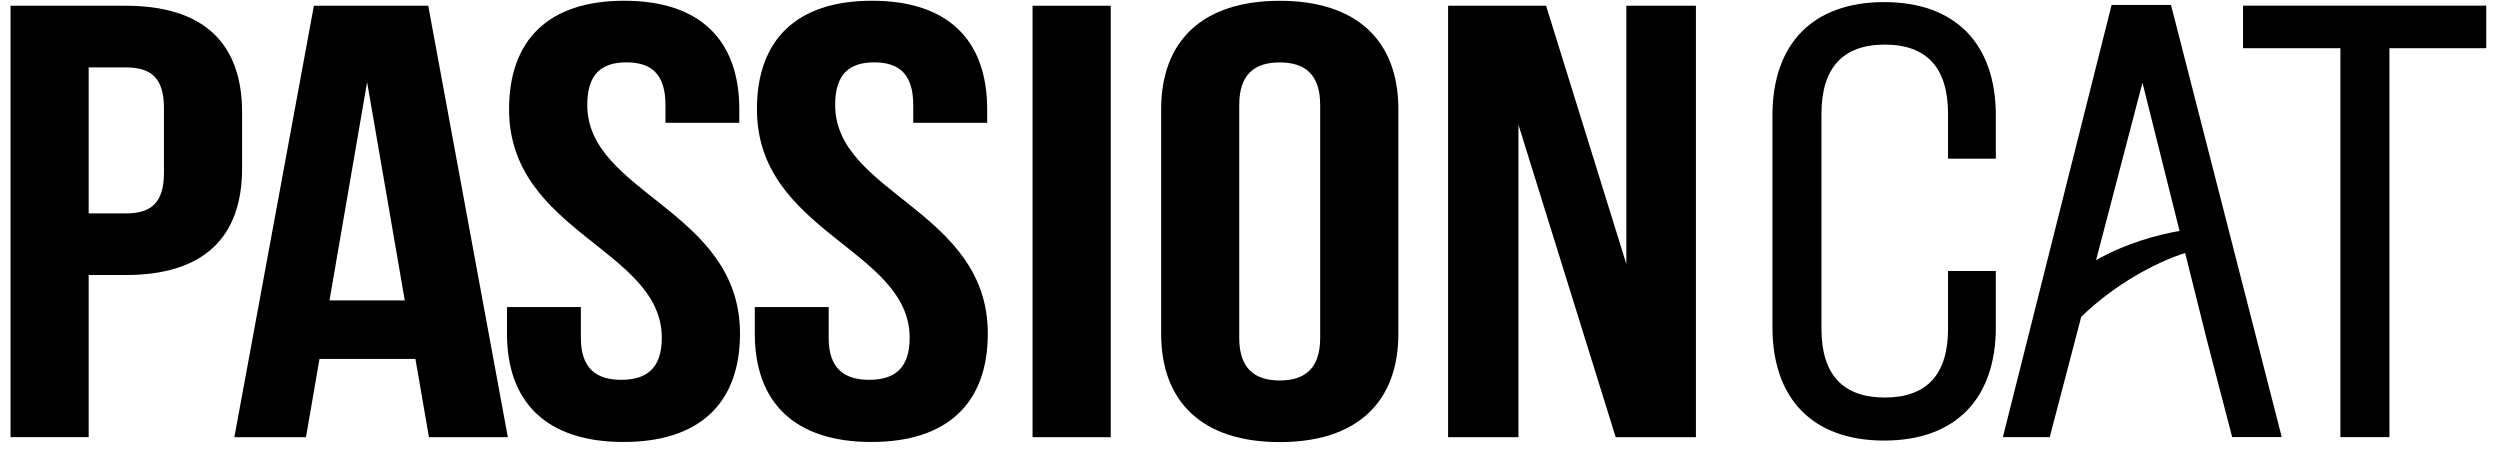
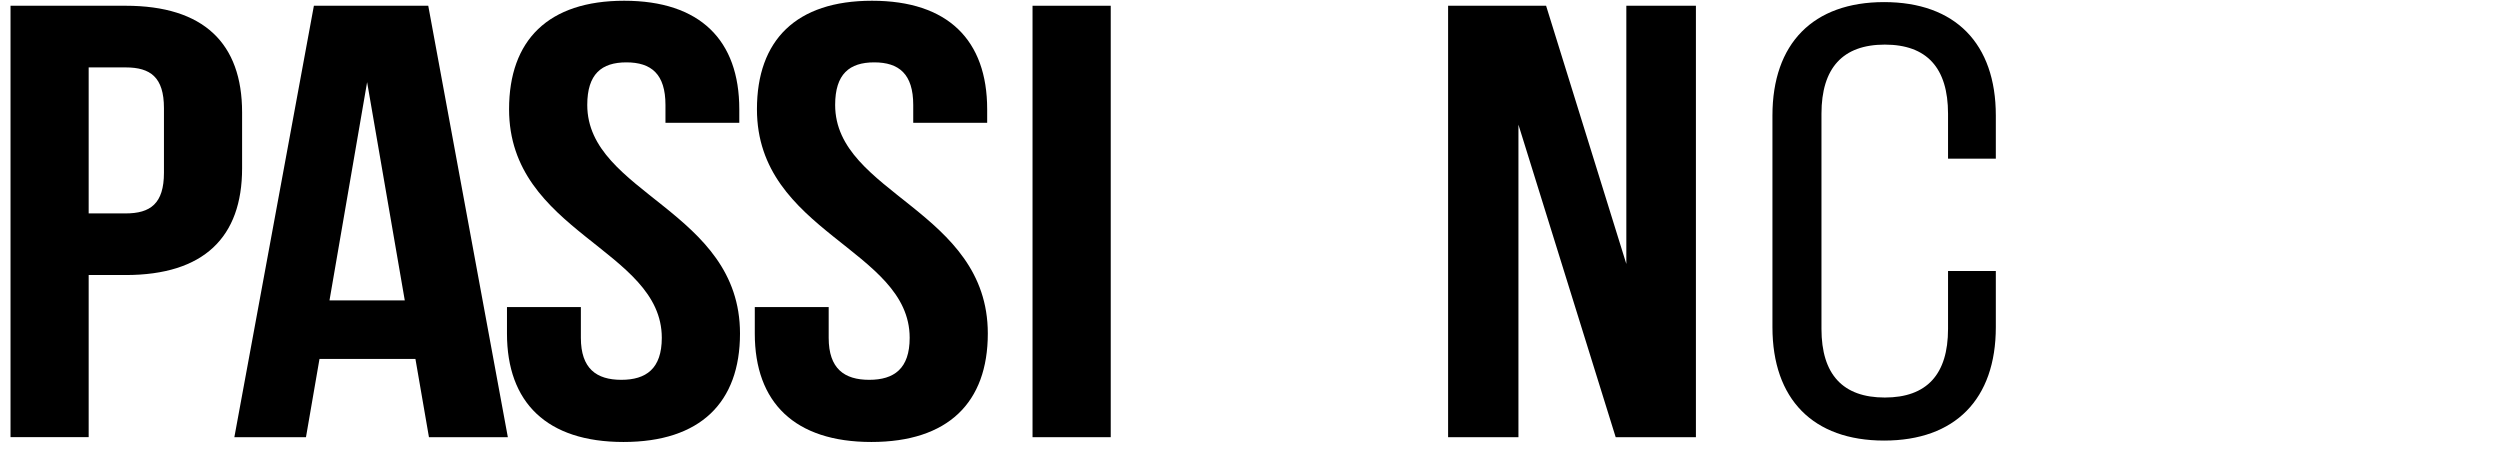
<svg xmlns="http://www.w3.org/2000/svg" width="167" height="30" viewBox="0 0 167 30" fill="none">
  <path d="M16.172 7.502V11.247C16.172 15.86 13.605 18.372 8.393 18.372H5.923V29.2H0.703V0.384H8.393C13.609 0.384 16.172 2.893 16.172 7.505M5.923 4.5V14.256H8.393C10.05 14.256 10.952 13.598 10.952 11.539V7.221C10.952 5.161 10.05 4.503 8.393 4.503H5.923V4.5Z" fill="black" />
  <path d="M33.92 29.204H28.654L27.751 23.977H21.342L20.439 29.204H15.655L20.968 0.384H28.607L33.924 29.204H33.92ZM22.01 20.066H27.039L24.523 5.488L22.01 20.066Z" fill="black" />
  <path d="M41.696 0.05C46.771 0.05 49.385 2.688 49.385 7.297V8.203H44.453V7.009C44.453 4.946 43.504 4.166 41.843 4.166C40.182 4.166 39.229 4.946 39.229 7.009C39.229 12.937 49.432 14.045 49.432 22.28C49.432 26.893 46.775 29.524 41.649 29.524C36.523 29.524 33.866 26.889 33.866 22.28V20.512H38.802V22.568C38.802 24.628 39.848 25.372 41.505 25.372C43.162 25.372 44.208 24.628 44.208 22.568C44.208 16.64 34.006 15.533 34.006 7.297C34.006 2.688 36.616 0.05 41.696 0.05Z" fill="black" />
  <path d="M58.254 0.05C63.33 0.05 65.943 2.688 65.943 7.297V8.203H61.004V7.009C61.004 4.946 60.055 4.166 58.397 4.166C56.74 4.166 55.788 4.946 55.788 7.009C55.788 12.937 65.986 14.045 65.986 22.28C65.986 26.893 63.33 29.524 58.207 29.524C53.084 29.524 50.42 26.889 50.42 22.28V20.512H55.356V22.568C55.356 24.628 56.402 25.372 58.063 25.372C59.724 25.372 60.766 24.628 60.766 22.568C60.766 16.64 50.564 15.533 50.564 7.297C50.564 2.688 53.174 0.05 58.25 0.05" fill="black" />
  <path d="M74.197 0.384H68.973V29.204H74.197V0.384Z" fill="black" />
-   <path d="M77.565 7.301C77.565 2.692 80.366 0.054 85.488 0.054C90.611 0.054 93.411 2.692 93.411 7.301V22.288C93.411 26.896 90.615 29.532 85.488 29.532C80.362 29.532 77.565 26.896 77.565 22.288V7.301ZM82.781 22.572C82.781 24.632 83.827 25.415 85.485 25.415C87.142 25.415 88.188 24.632 88.188 22.572V7.013C88.188 4.95 87.149 4.17 85.485 4.17C83.82 4.17 82.781 4.95 82.781 7.013V22.572Z" fill="black" />
  <path d="M101.432 8.328V29.204H96.733V0.384H103.279L108.639 17.632V0.384H113.287V29.204H107.928L101.432 8.328Z" fill="black" />
  <path d="M125.858 0.14C121.117 0.14 118.399 2.9 118.399 7.718V21.853C118.399 26.67 121.117 29.43 125.858 29.43C130.6 29.43 133.321 26.67 133.321 21.853V18.103H130.129V21.971C130.129 25.012 128.709 26.555 125.905 26.555C123.101 26.555 121.674 25.012 121.674 21.971V7.599C121.674 4.536 123.101 2.98 125.905 2.98C128.709 2.98 130.129 4.533 130.129 7.599V10.601H133.321V7.718C133.321 2.9 130.6 0.14 125.858 0.14Z" fill="black" />
-   <path d="M141.054 0.334L133.792 29.2H136.923L139.026 21.162C141.338 18.923 144.084 17.499 145.968 16.899L147.399 22.636L149.11 29.197H152.421L145.023 0.33H141.057L141.054 0.334ZM140.015 17.384L143.117 5.525L145.594 15.425C144.095 15.691 141.992 16.248 140.015 17.384Z" fill="black" />
-   <path d="M149.836 0.377V3.22H156.339V29.201H159.614V3.22H166.081V0.377H149.836Z" fill="black" />
</svg>